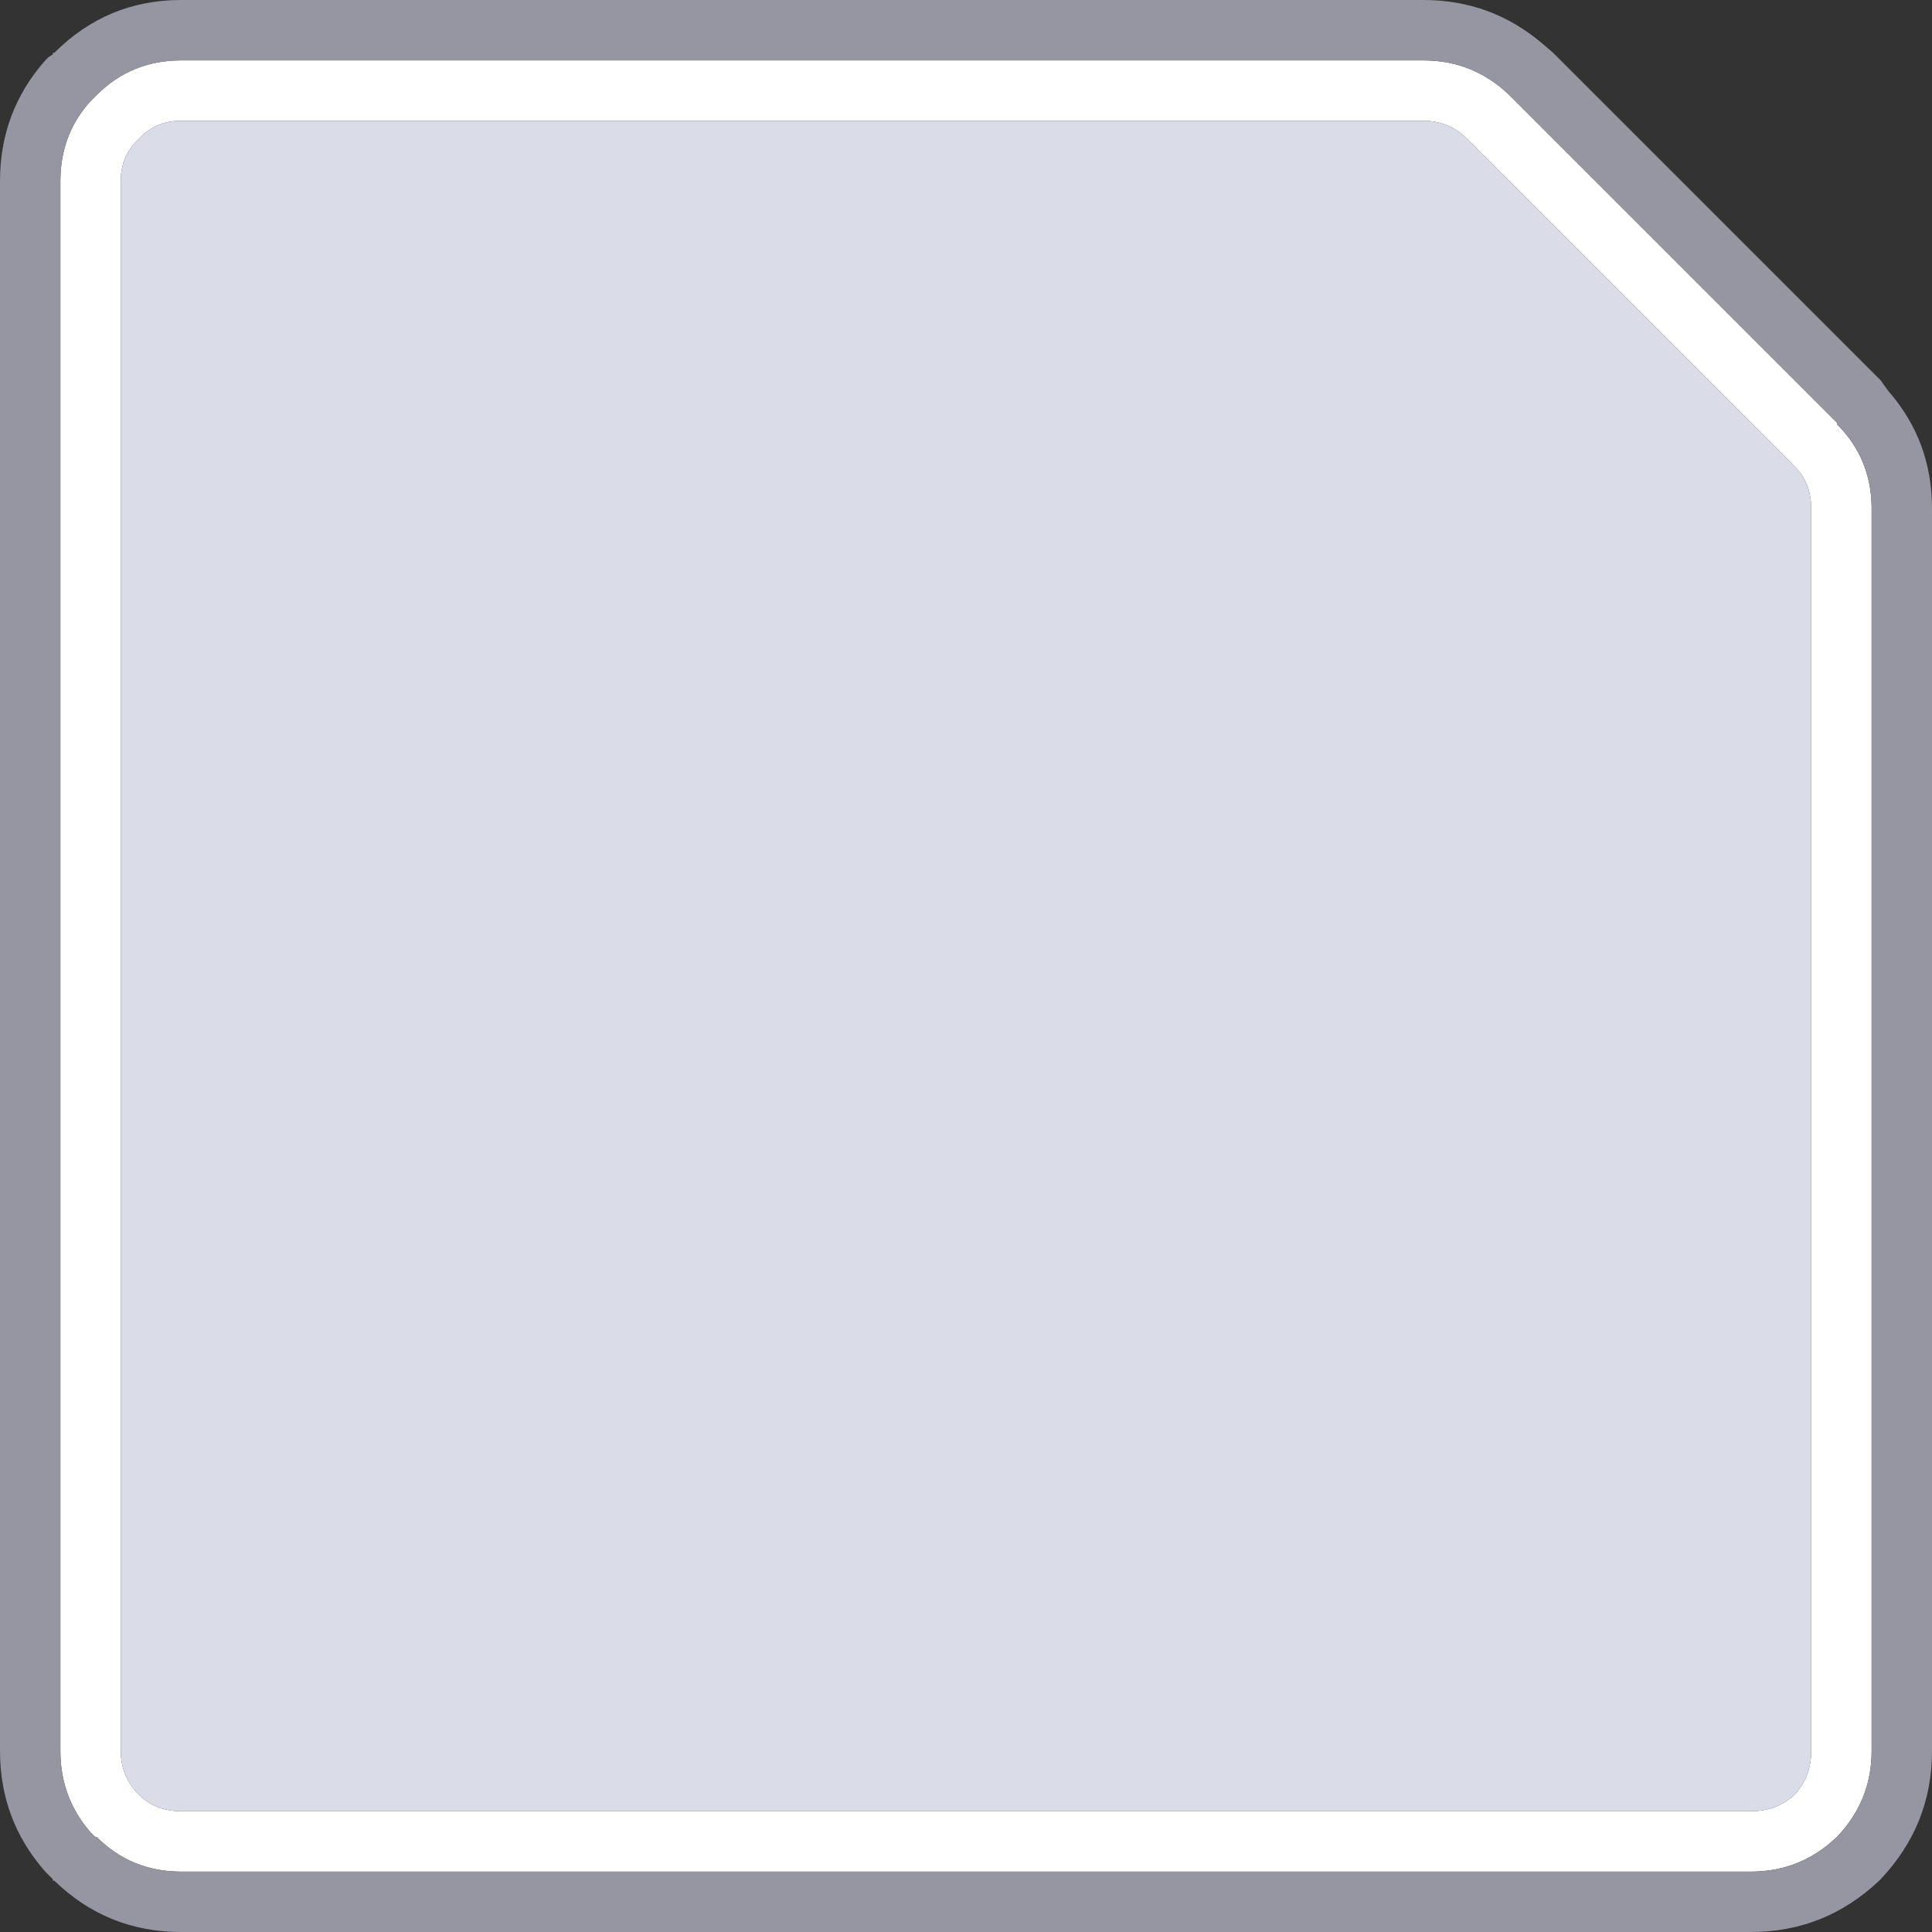
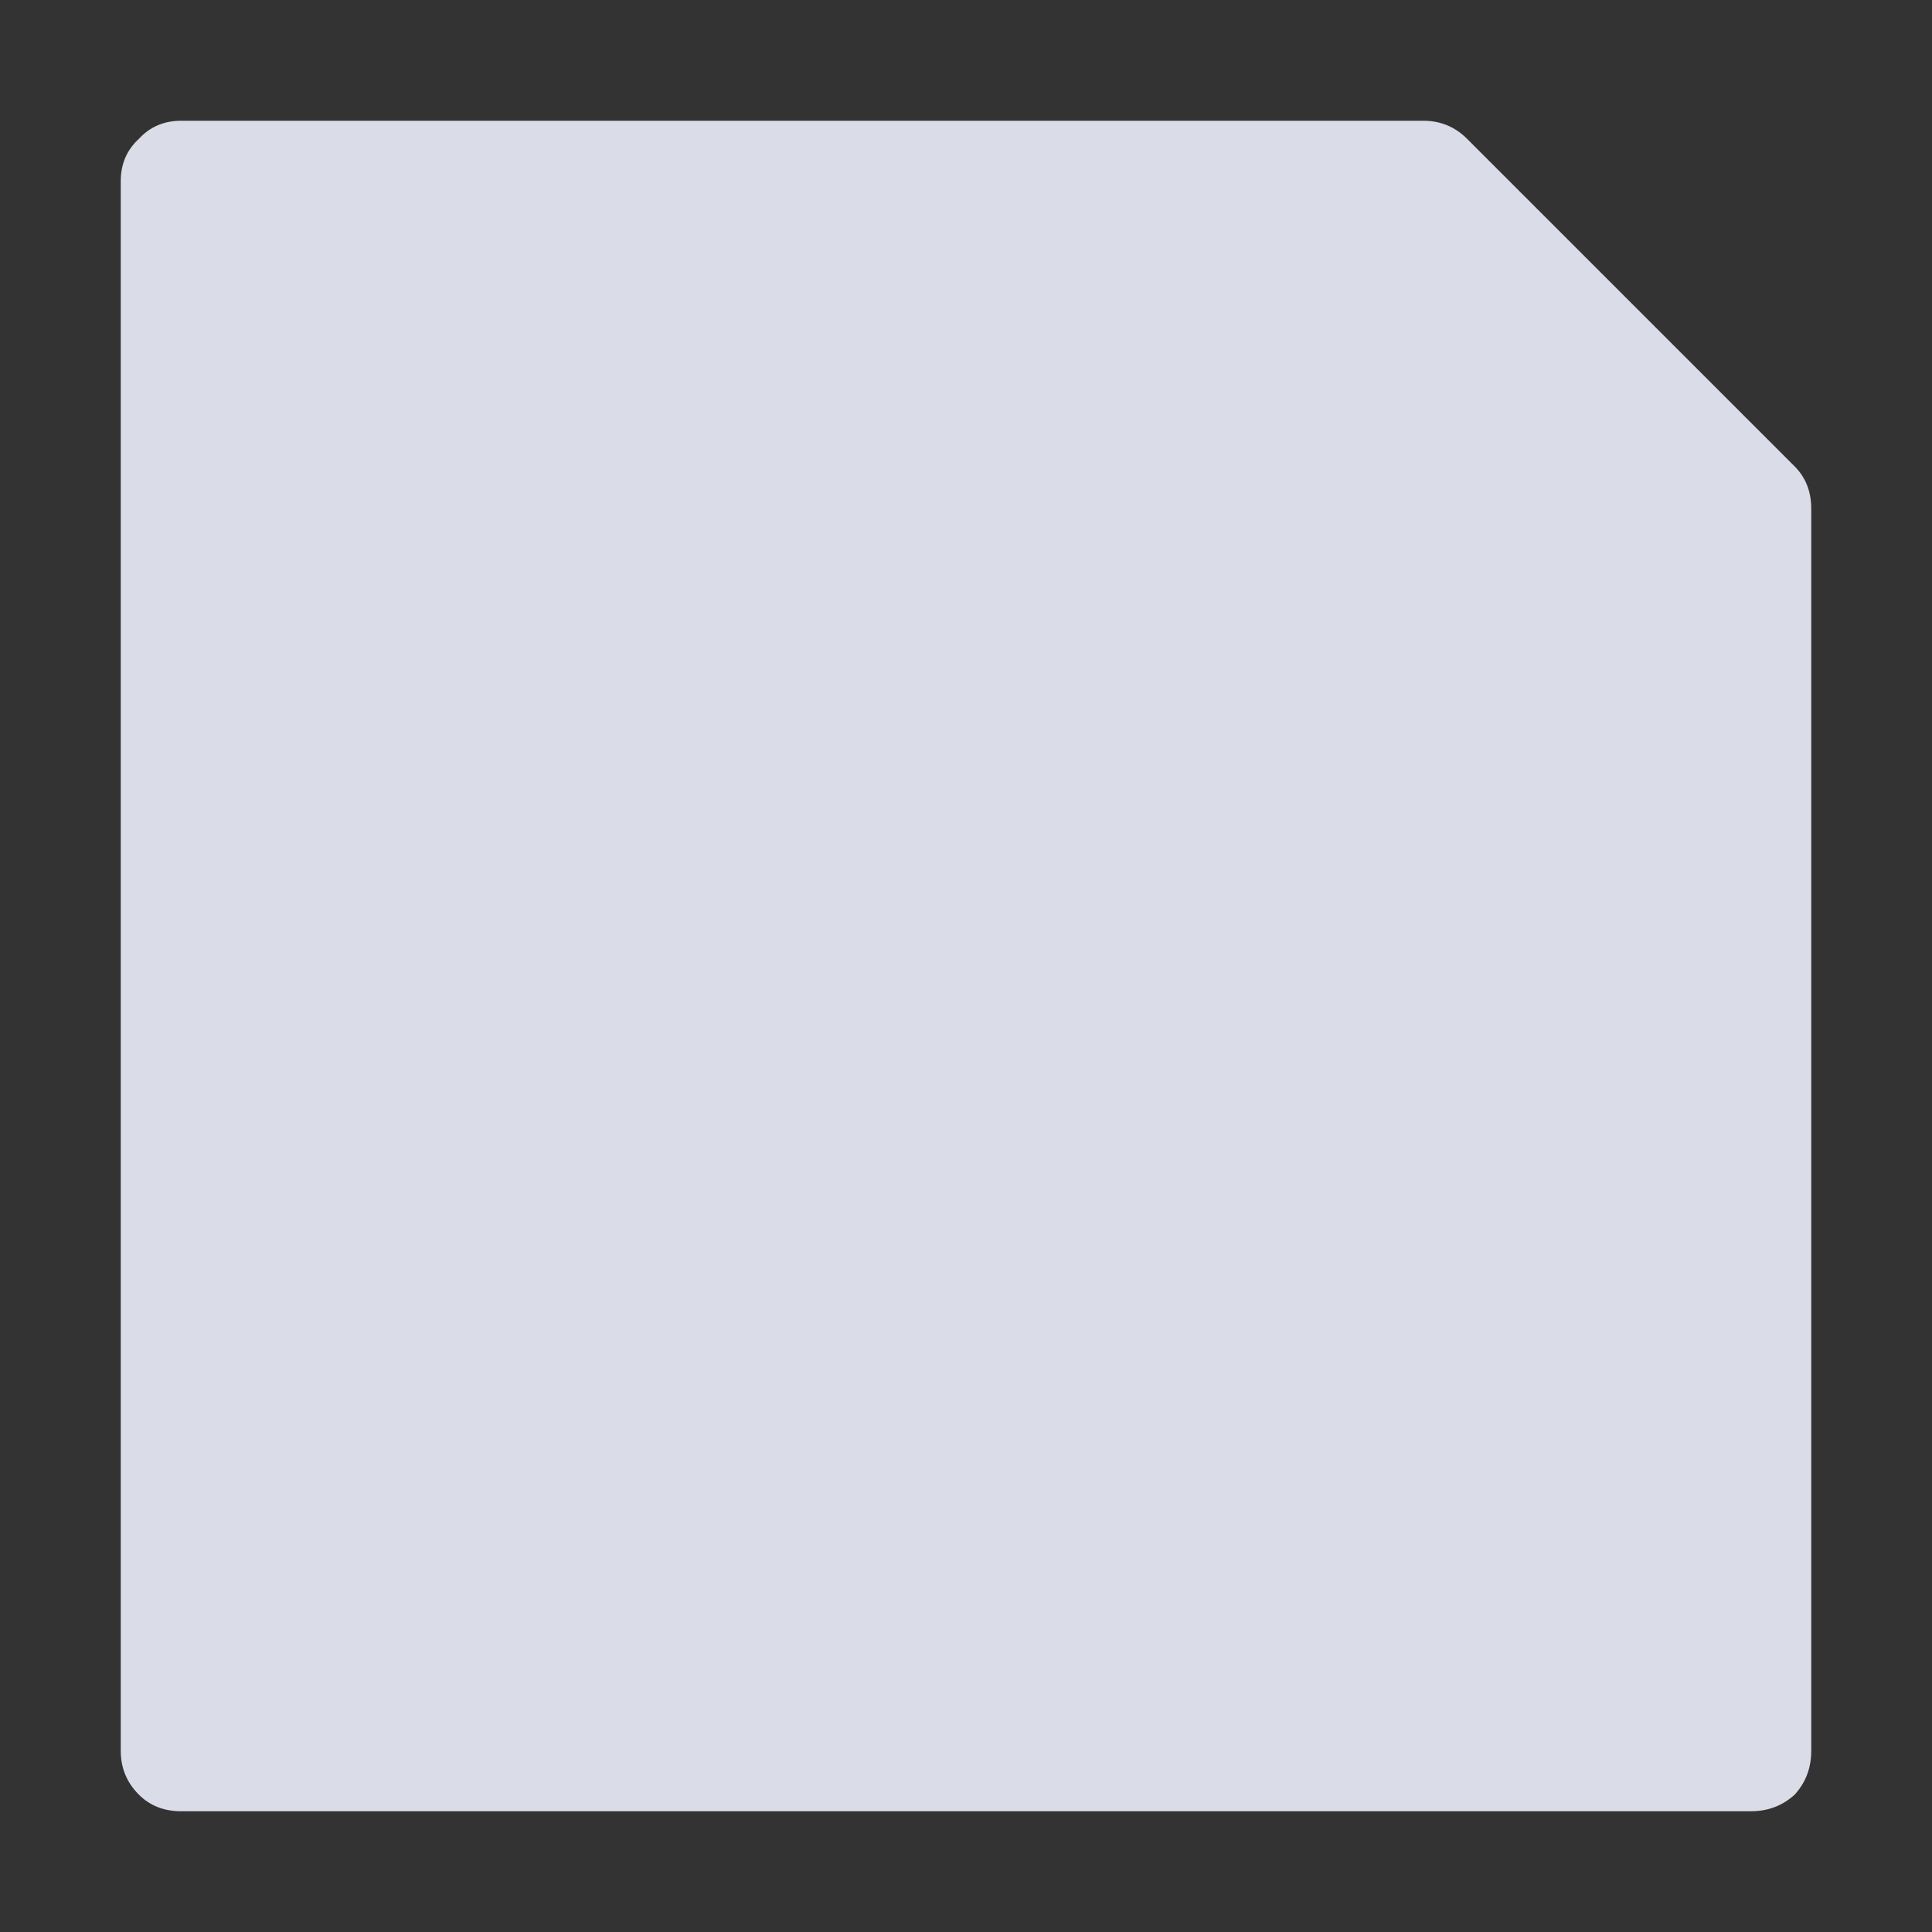
<svg xmlns="http://www.w3.org/2000/svg" width="64" height="64">
  <rect width="100%" height="100%" fill="#333333" stroke="none" />
  <defs />
  <g>
-     <path stroke="none" fill="#FFFFFF" d="M28 60 L58 60 Q58.85 60 59.45 59.45 60 58.85 60 58 L60 16.85 Q60 16 59.45 15.45 L48.6 4.6 Q48 4 47.15 4 L6 4 Q5.15 4 4.6 4.6 4 5.15 4 6 L4 58 Q4 58.85 4.6 59.45 5.15 60 6 60 L27.45 60 28 60 M3.2 3.15 Q4.35 2 6 2 L47.15 2 Q48.8 2 50 3.15 L60.85 14 60.85 14.05 Q62 15.2 62 16.85 L62 58 Q62 59.65 60.85 60.85 59.65 62 58 62 L28 62 27.45 62 6 62 Q4.35 62 3.2 60.85 L3.15 60.85 3 60.7 Q2 59.55 2 58 L2 6 Q2 4.45 3 3.35 L3.15 3.2 3.2 3.15" />
    <path stroke="none" fill="#DADCE7" d="M28 60 L27.45 60 6 60 Q5.15 60 4.6 59.45 4 58.85 4 58 L4 6 Q4 5.15 4.6 4.6 5.15 4 6 4 L47.15 4 Q48 4 48.6 4.6 L59.45 15.45 Q60 16 60 16.85 L60 58 Q60 58.85 59.45 59.45 58.85 60 58 60 L28 60" />
-     <path stroke="none" fill="#9696A3" d="M3.2 3.15 L3.15 3.2 3 3.35 Q2 4.45 2 6 L2 58 Q2 59.55 3 60.7 L3.15 60.85 3.2 60.85 Q4.35 62 6 62 L27.45 62 28 62 58 62 Q59.65 62 60.85 60.85 62 59.65 62 58 L62 16.85 Q62 15.2 60.85 14.05 L60.85 14 50 3.15 Q48.8 2 47.15 2 L6 2 Q4.35 2 3.2 3.15 M1.8 1.75 Q3.55 0 6 0 L47.15 0 Q49.4 0 51.1 1.45 L51.45 1.75 62.3 12.6 62.55 12.95 Q64 14.6 64 16.85 L64 58 Q64 60.45 62.3 62.25 L62.25 62.3 Q60.45 64 58 64 L28 64 27.45 64 6 64 Q3.55 64 1.8 62.3 L1.75 62.3 1.75 62.25 1.6 62.1 1.5 62 Q0 60.3 0 58 L0 6 Q0 3.7 1.5 2 L1.6 1.9 1.75 1.8 1.75 1.75 1.8 1.75" />
  </g>
</svg>